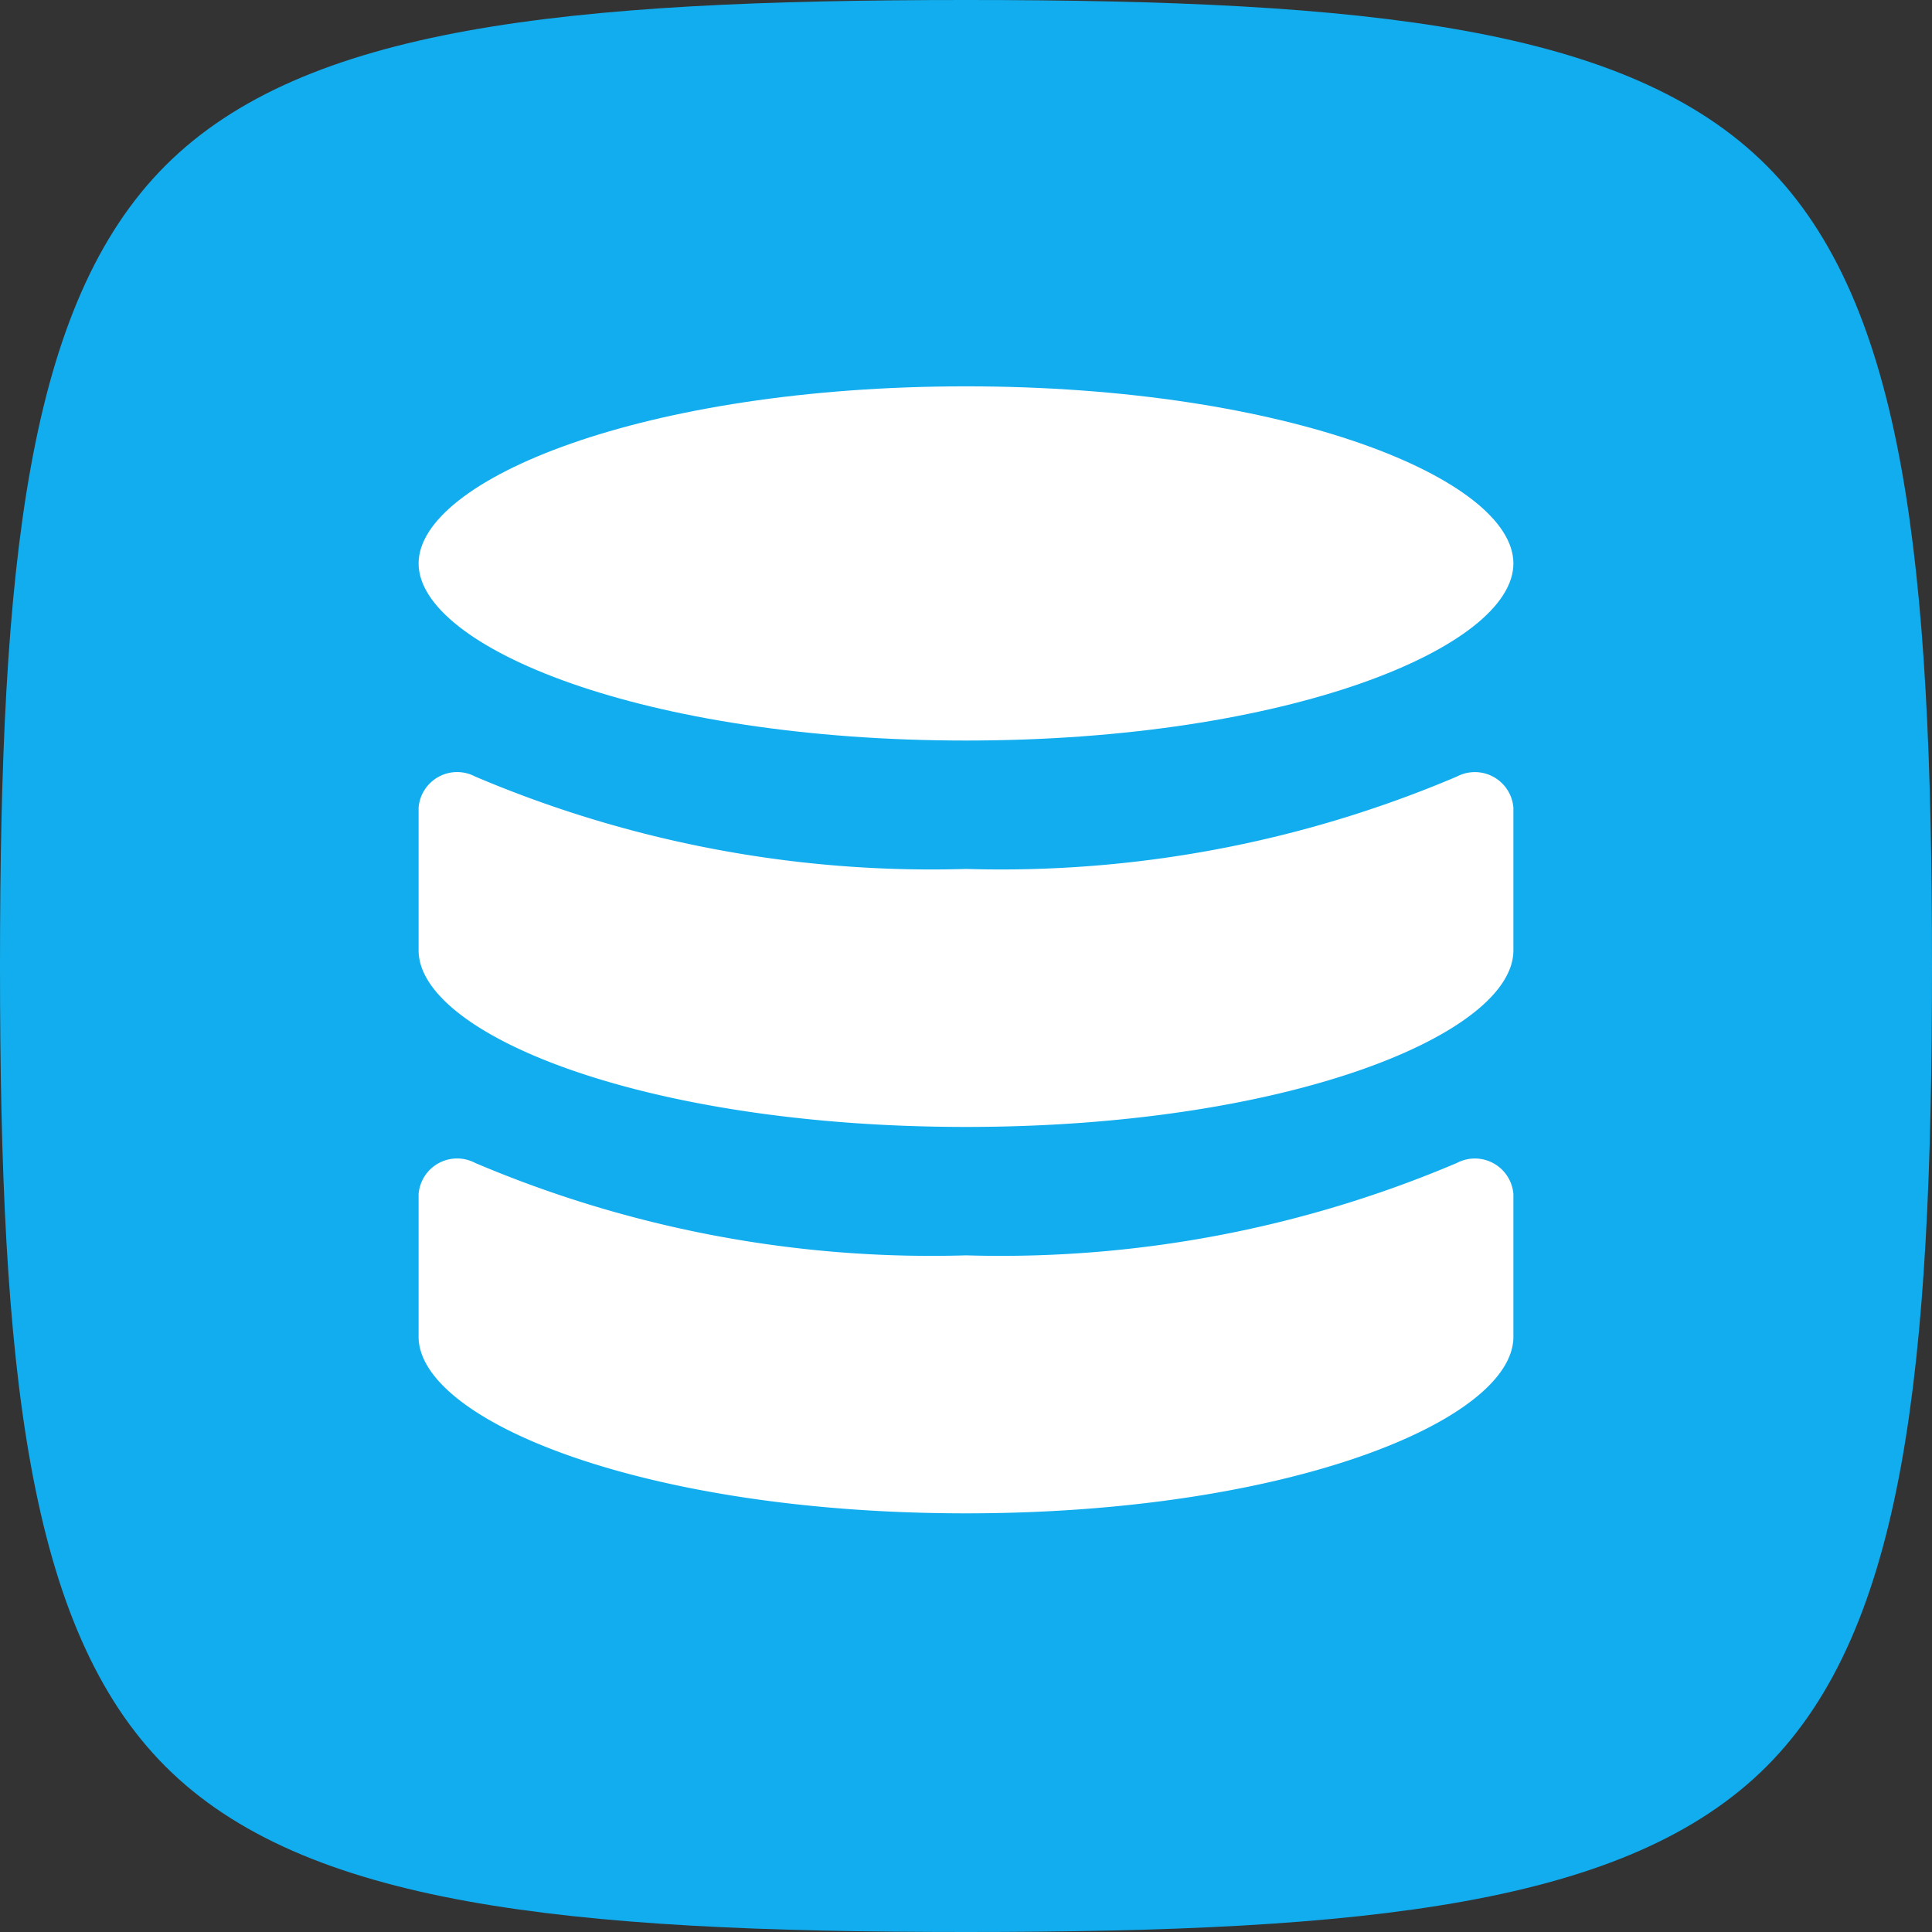
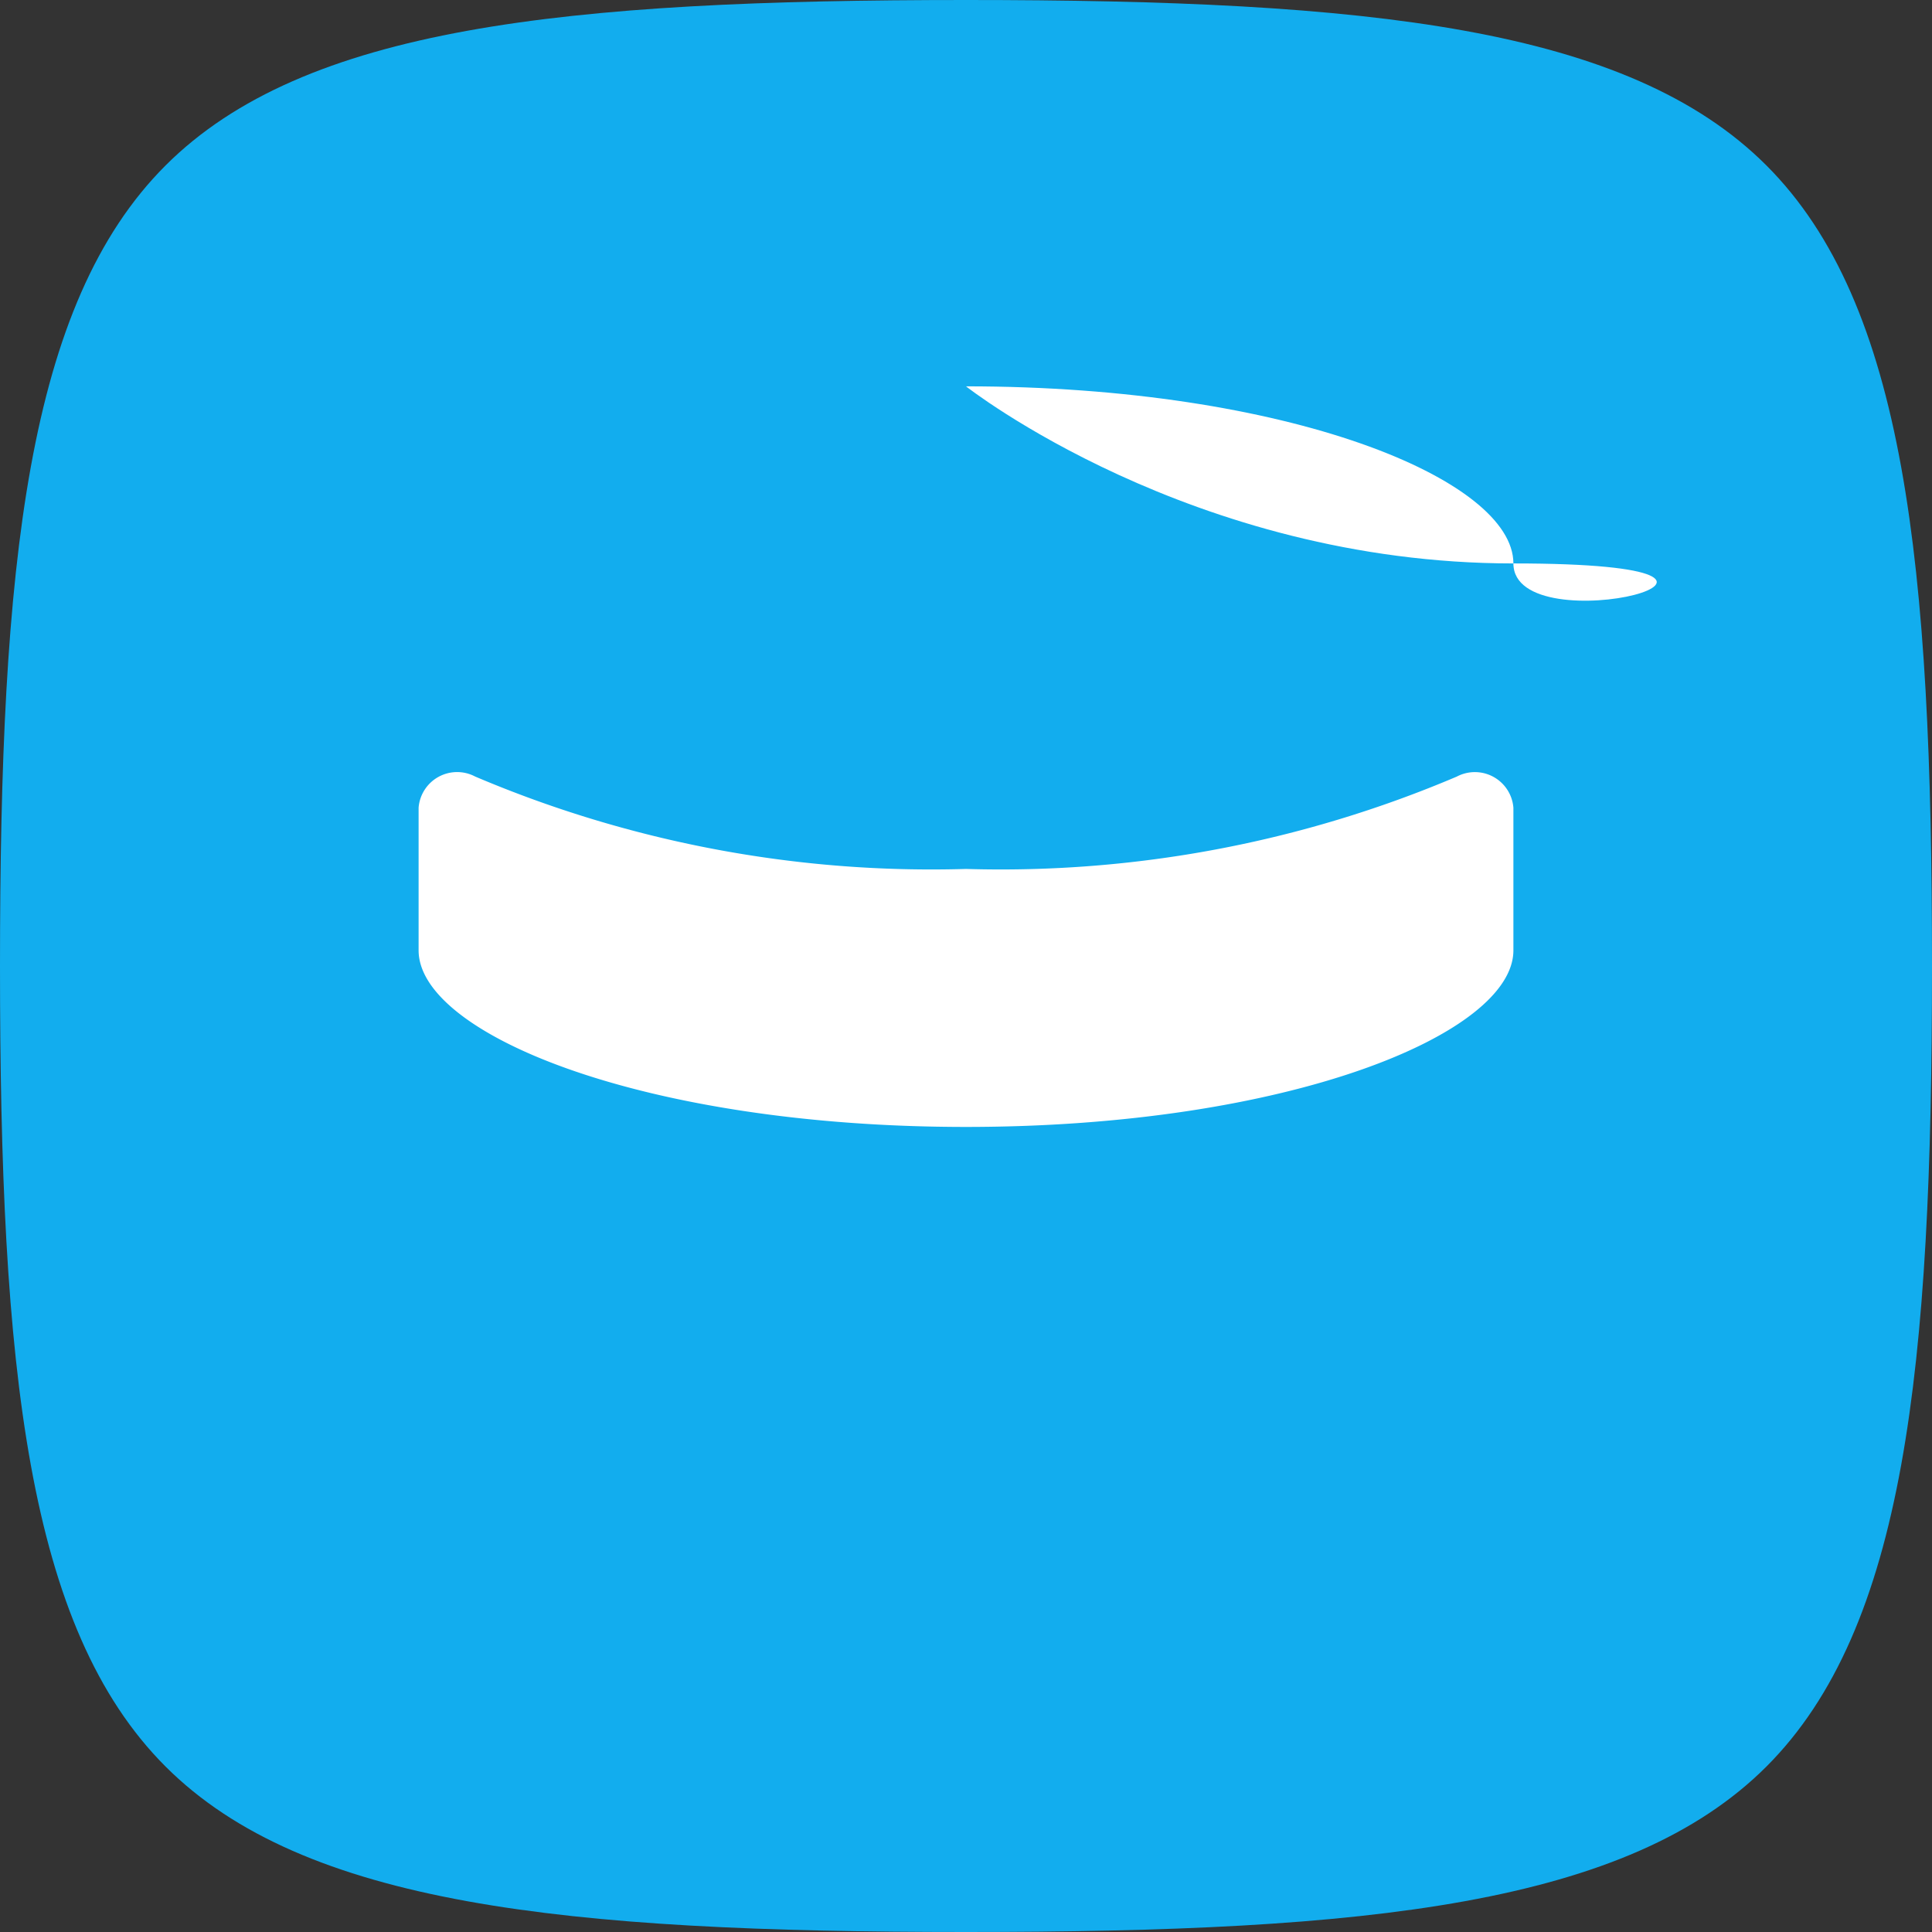
<svg xmlns="http://www.w3.org/2000/svg" width="30" height="30" viewBox="0 0 30 30">
  <rect x="0" y="0" width="30" height="30" fill="#333333" stroke="none" />
  <g id="Banco_de_dados" data-name="Banco de dados" transform="translate(0 -15.448)">
    <path id="Caminho_364" data-name="Caminho 364" d="M15,30c-6.245,0-10.281-.421-12.43-2.57S0,21.245,0,15,.42,4.719,2.57,2.57,8.755,0,15,0,25.281.42,27.43,2.57,30,8.755,30,15s-.421,10.281-2.57,12.43S21.245,30,15,30Z" transform="translate(0 15.448)" fill="#12adee" />
-     <path id="Caminho_365" data-name="Caminho 365" d="M21.5,12c-5.008,0-8.5,1.448-8.5,2.75s3.492,2.75,8.5,2.75S30,16.052,30,14.75,26.51,12,21.5,12Z" transform="translate(-6.5 9.447)" fill="#fff" />
-     <path id="Caminho_366" data-name="Caminho 366" d="M30,36.538a.6.6,0,0,0-.879-.484A18.107,18.107,0,0,1,21.5,37.488a18.1,18.1,0,0,1-7.622-1.435.6.6,0,0,0-.878.484v2.215c0,1.3,3.492,2.742,8.5,2.742S30,40.048,30,38.752Z" transform="translate(-6.5 -2.547)" fill="#fff" />
+     <path id="Caminho_365" data-name="Caminho 365" d="M21.5,12s3.492,2.75,8.5,2.75S30,16.052,30,14.75,26.51,12,21.5,12Z" transform="translate(-6.5 9.447)" fill="#fff" />
    <path id="Caminho_367" data-name="Caminho 367" d="M30,24.538a.6.6,0,0,0-.879-.484A18.107,18.107,0,0,1,21.5,25.488a18.1,18.1,0,0,1-7.622-1.435.6.6,0,0,0-.878.484v2.215c0,1.3,3.492,2.742,8.5,2.742S30,28.048,30,26.752Z" transform="translate(-6.5 3.453)" fill="#fff" />
  </g>
</svg>